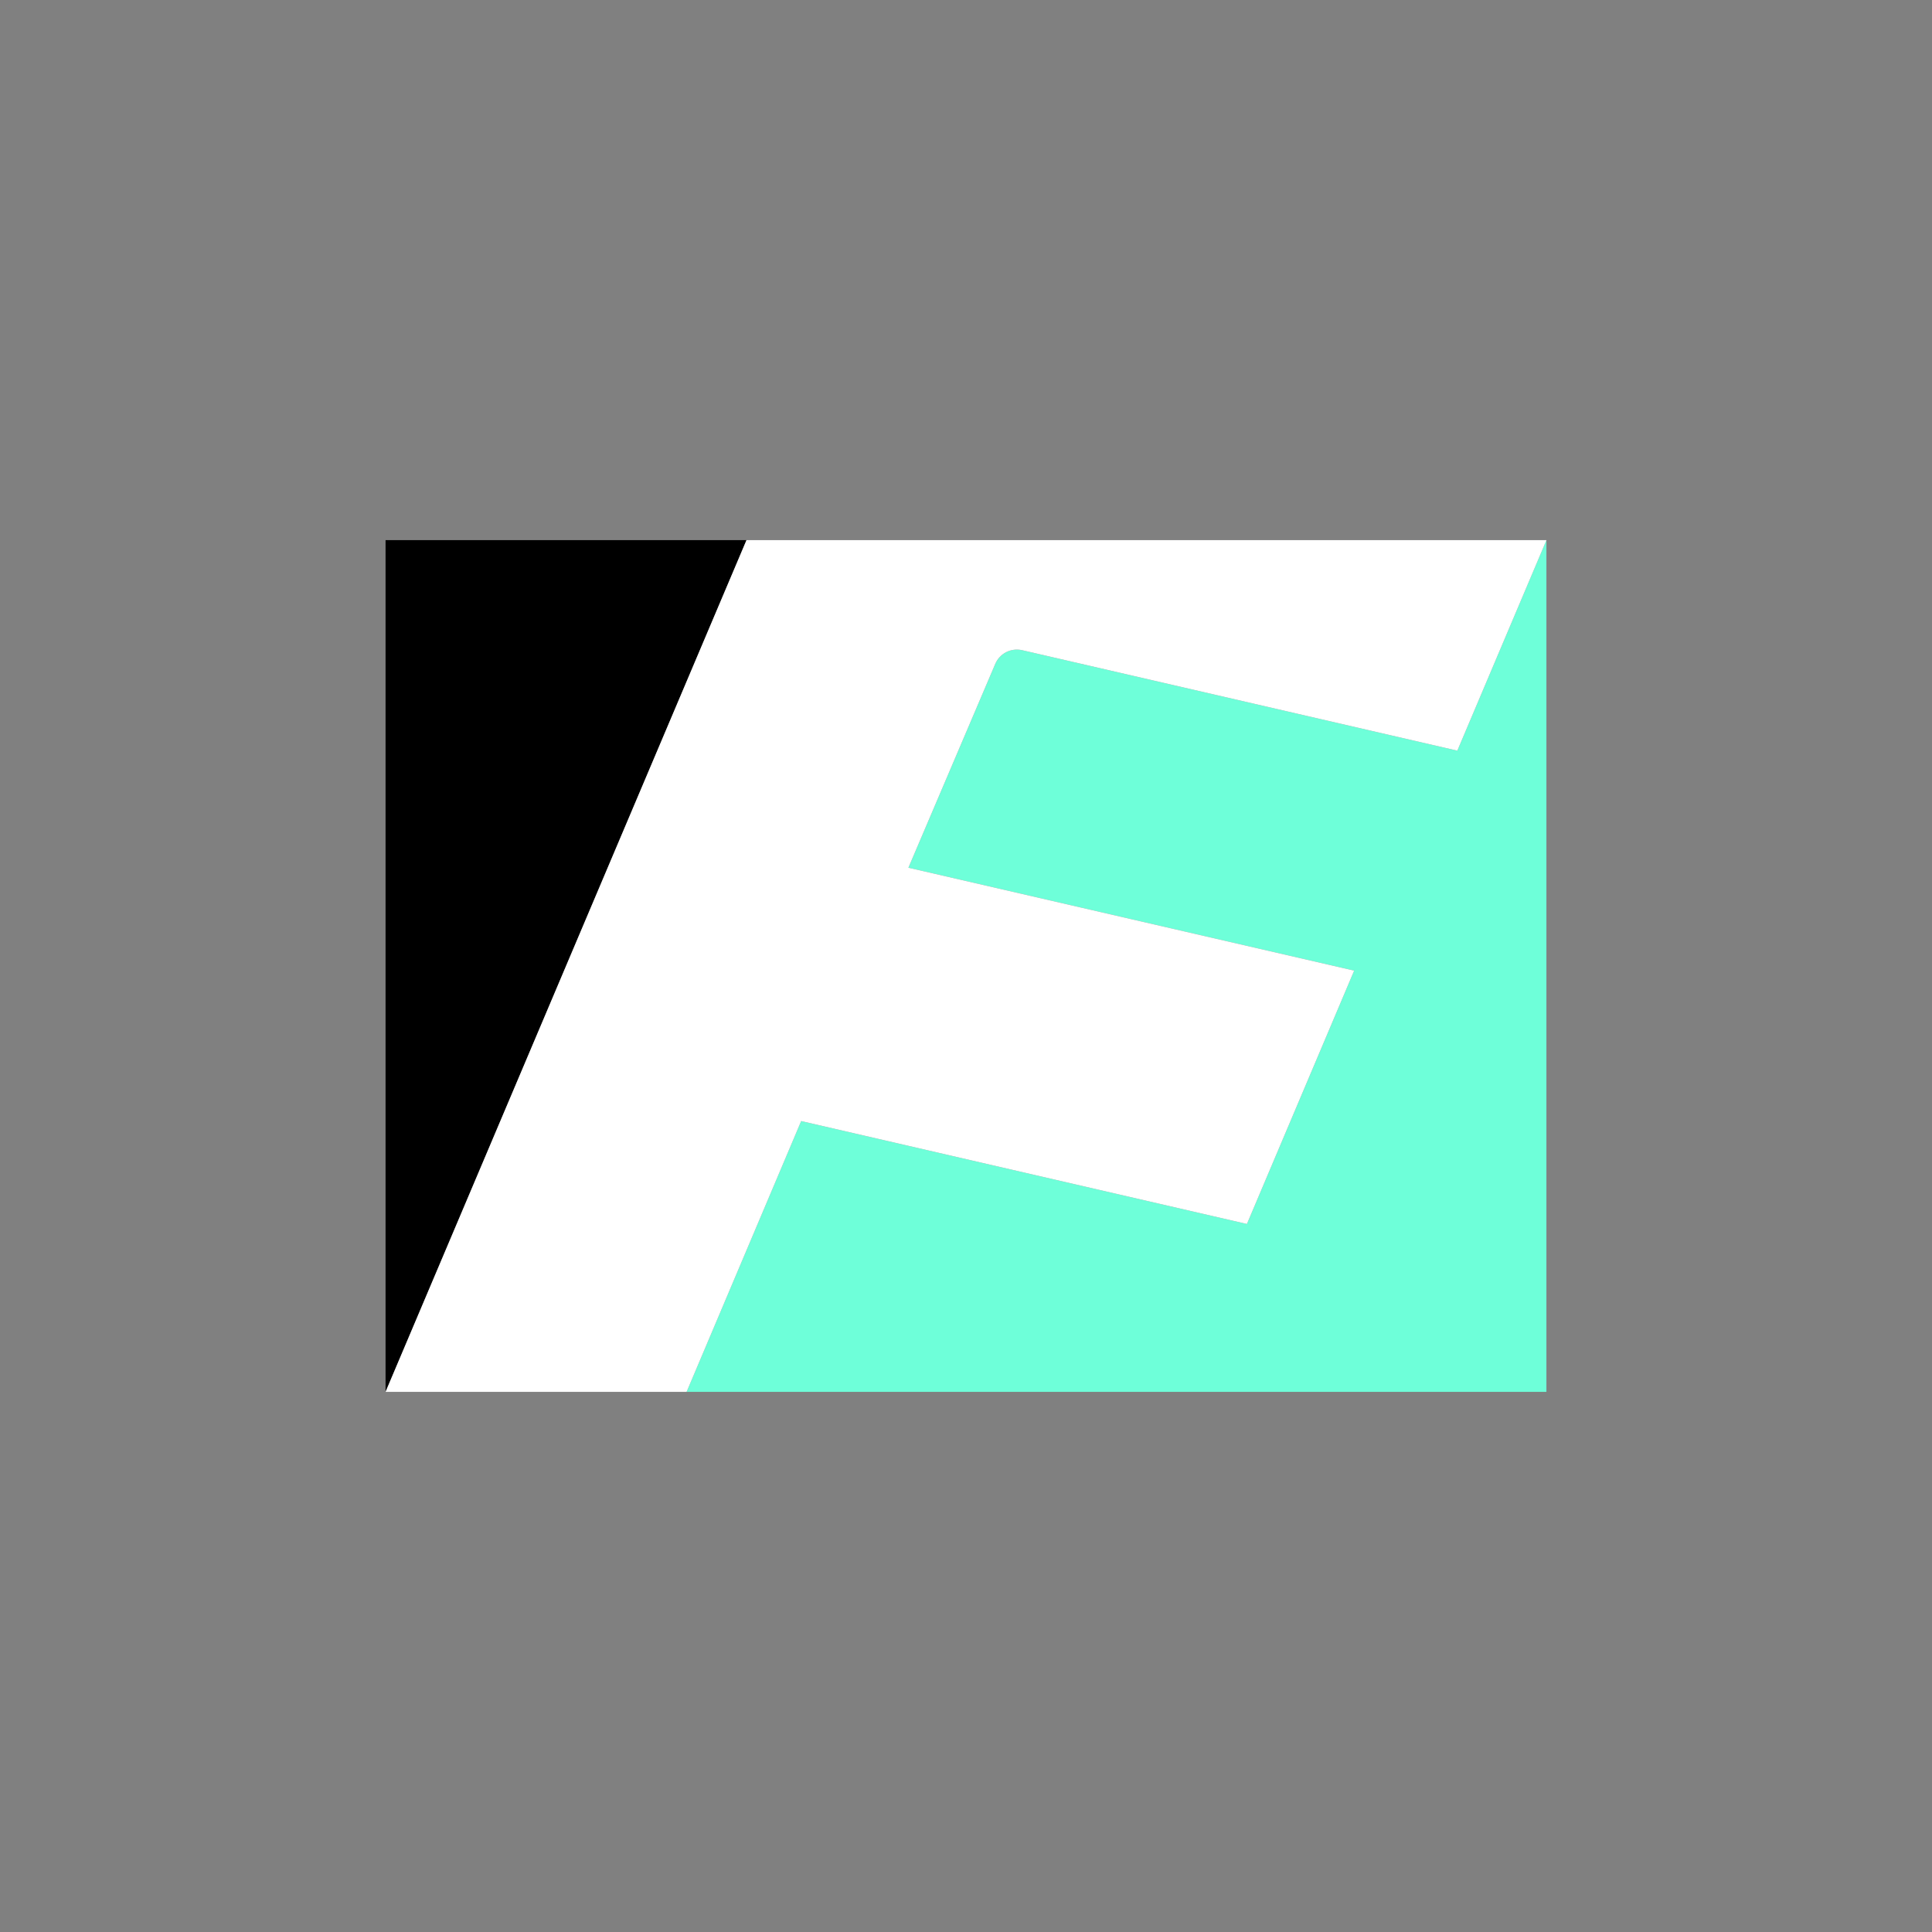
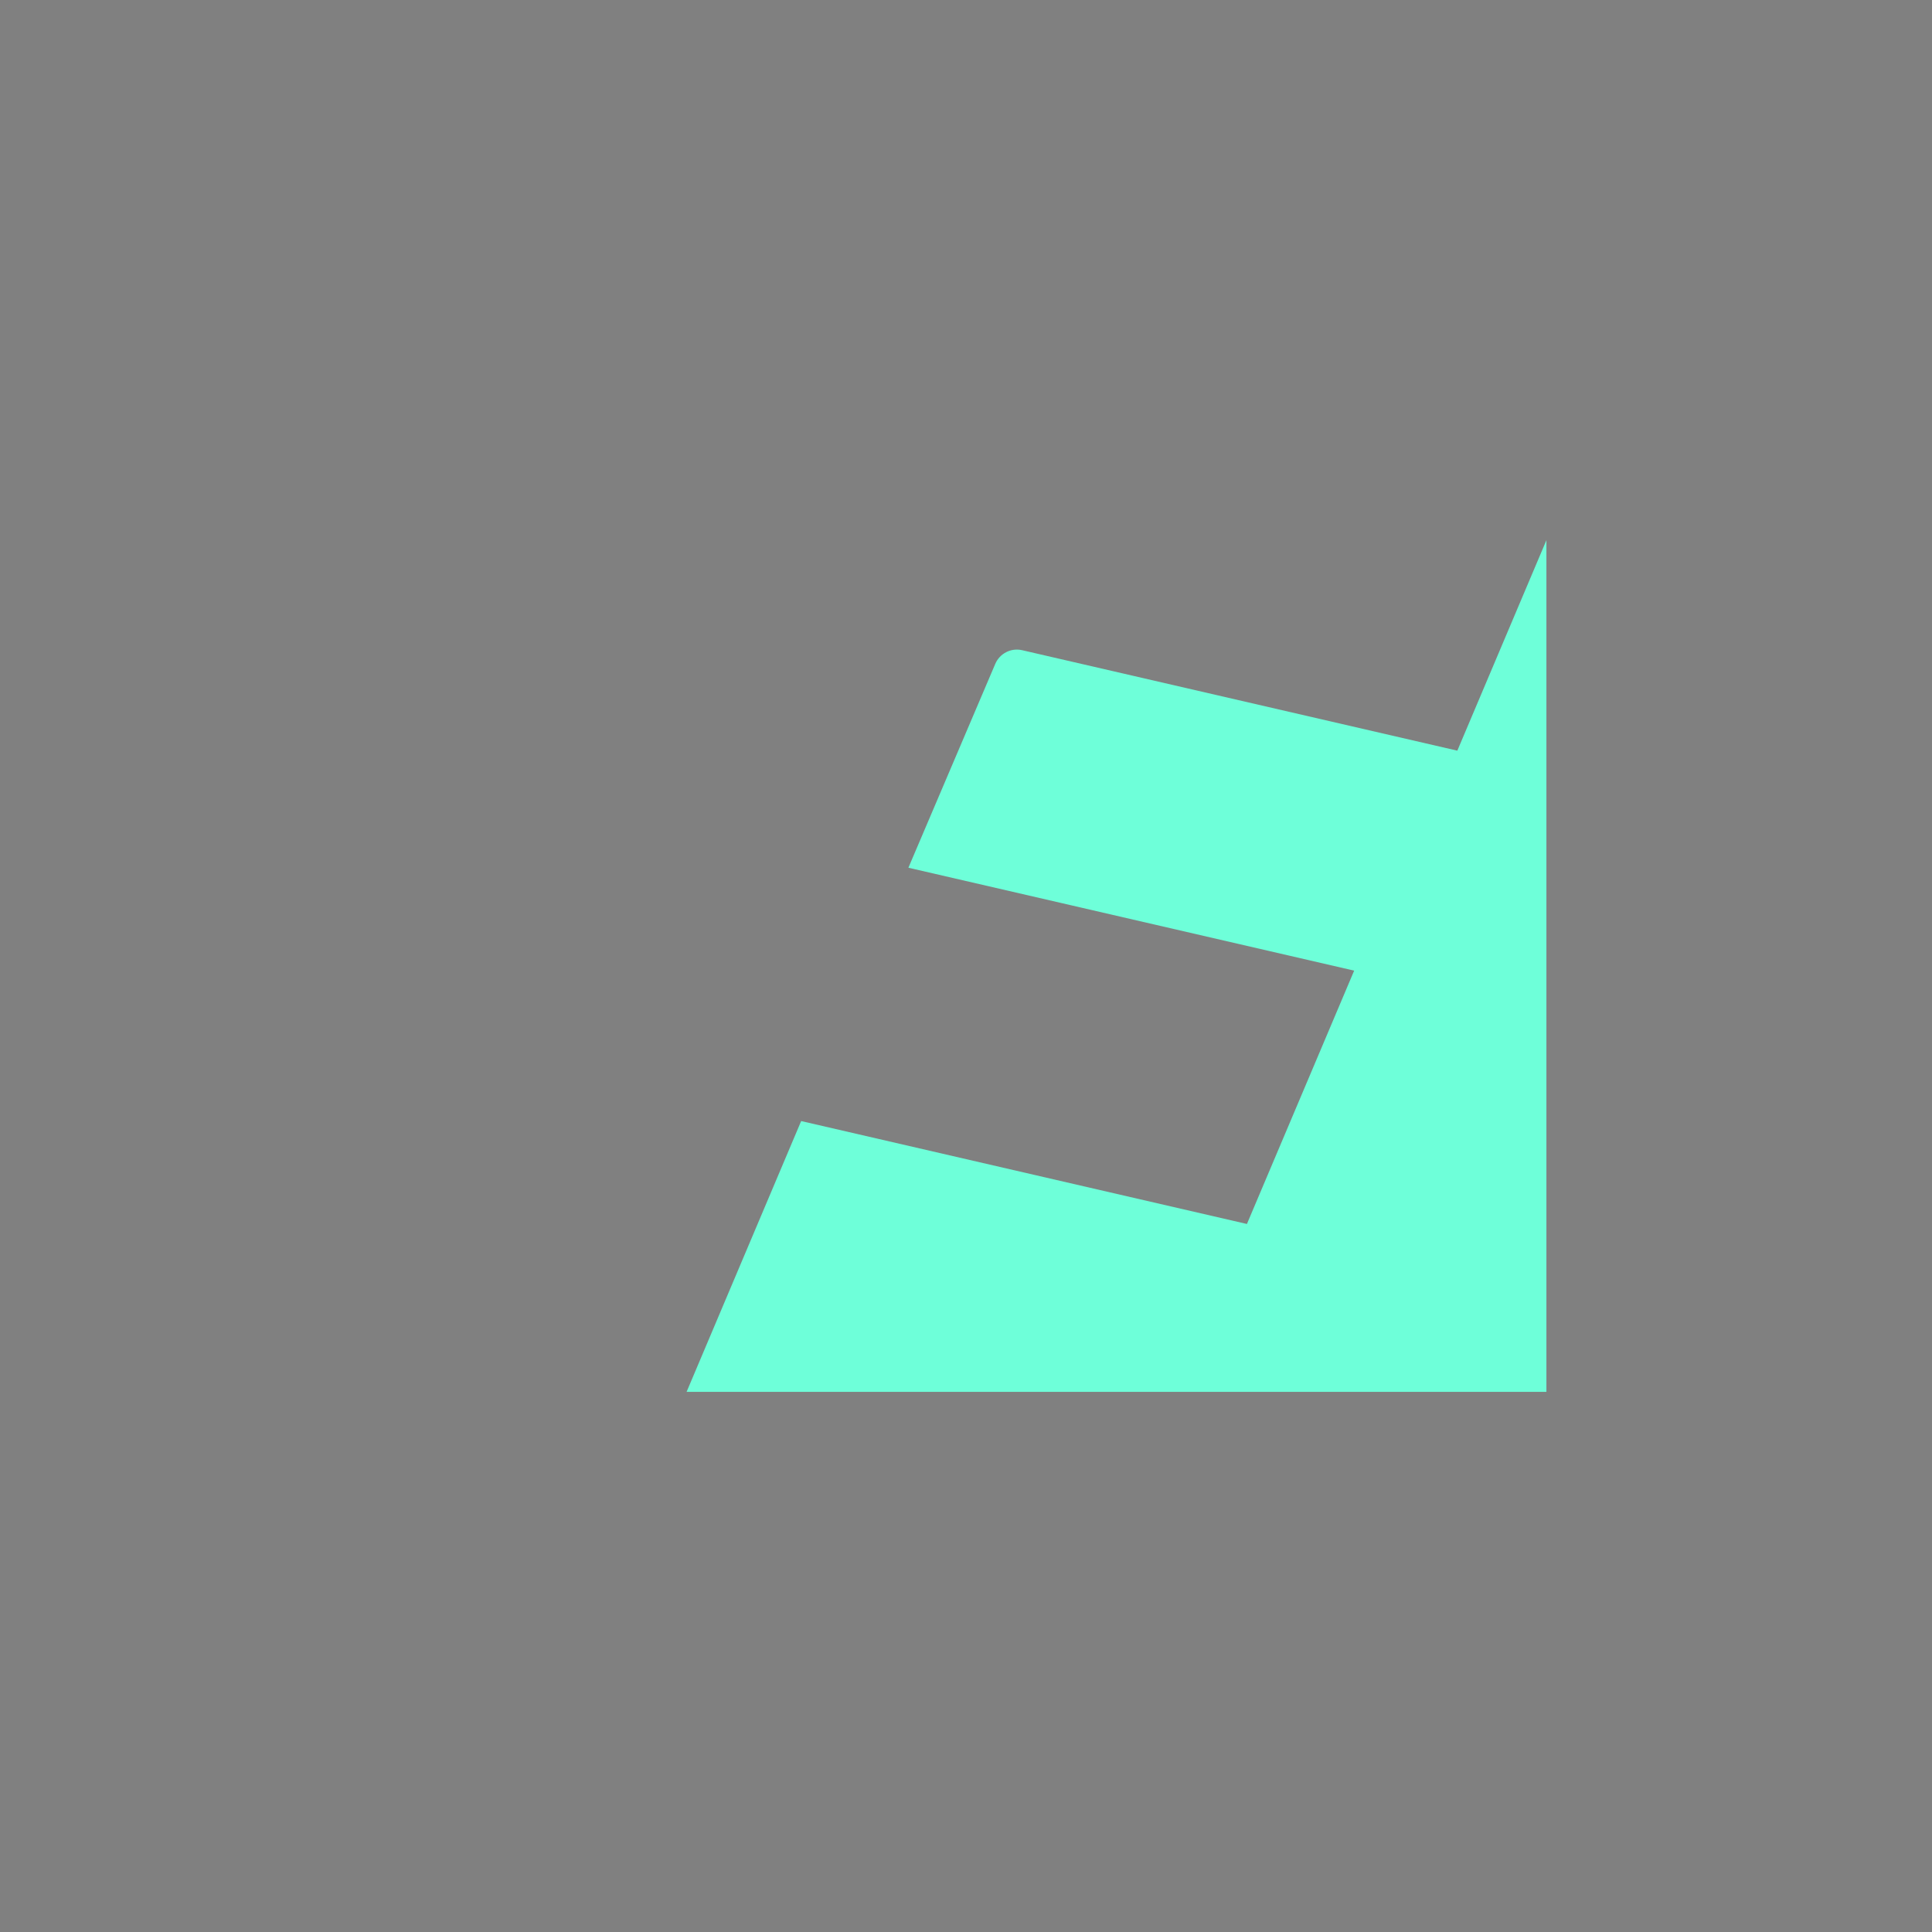
<svg xmlns="http://www.w3.org/2000/svg" data-bbox="299.35 419.37 901.3 661.26" viewBox="0 0 1500 1500" data-type="color">
  <rect x="0" y="0" width="1500" height="1500" fill="#808080" stroke="none" />
  <g>
-     <path d="M579.57 419.37H299.35v661.26l279.78-660.22.44-1.04z" fill="#000000" data-color="1" />
    <path d="M1131.47 582.81l-337.87-78c-8.61-1.99-17.4 2.49-20.87 10.61L705.28 673.7l346.09 79.9-83.26 196.69-346.09-79.9-88.95 210.24h667.57V419.37l-69.17 163.44z" fill="#6effd9" data-color="2" />
-     <path d="M968.11 950.29l83.26-196.69-346.09-79.9 67.45-158.28c3.46-8.13 12.26-12.6 20.87-10.61l337.87 78 69.18-163.43H579.57l-.44 1.03-279.78 660.22h233.73l88.95-210.24 346.08 79.9z" fill="#ffffff" data-color="3" />
  </g>
</svg>